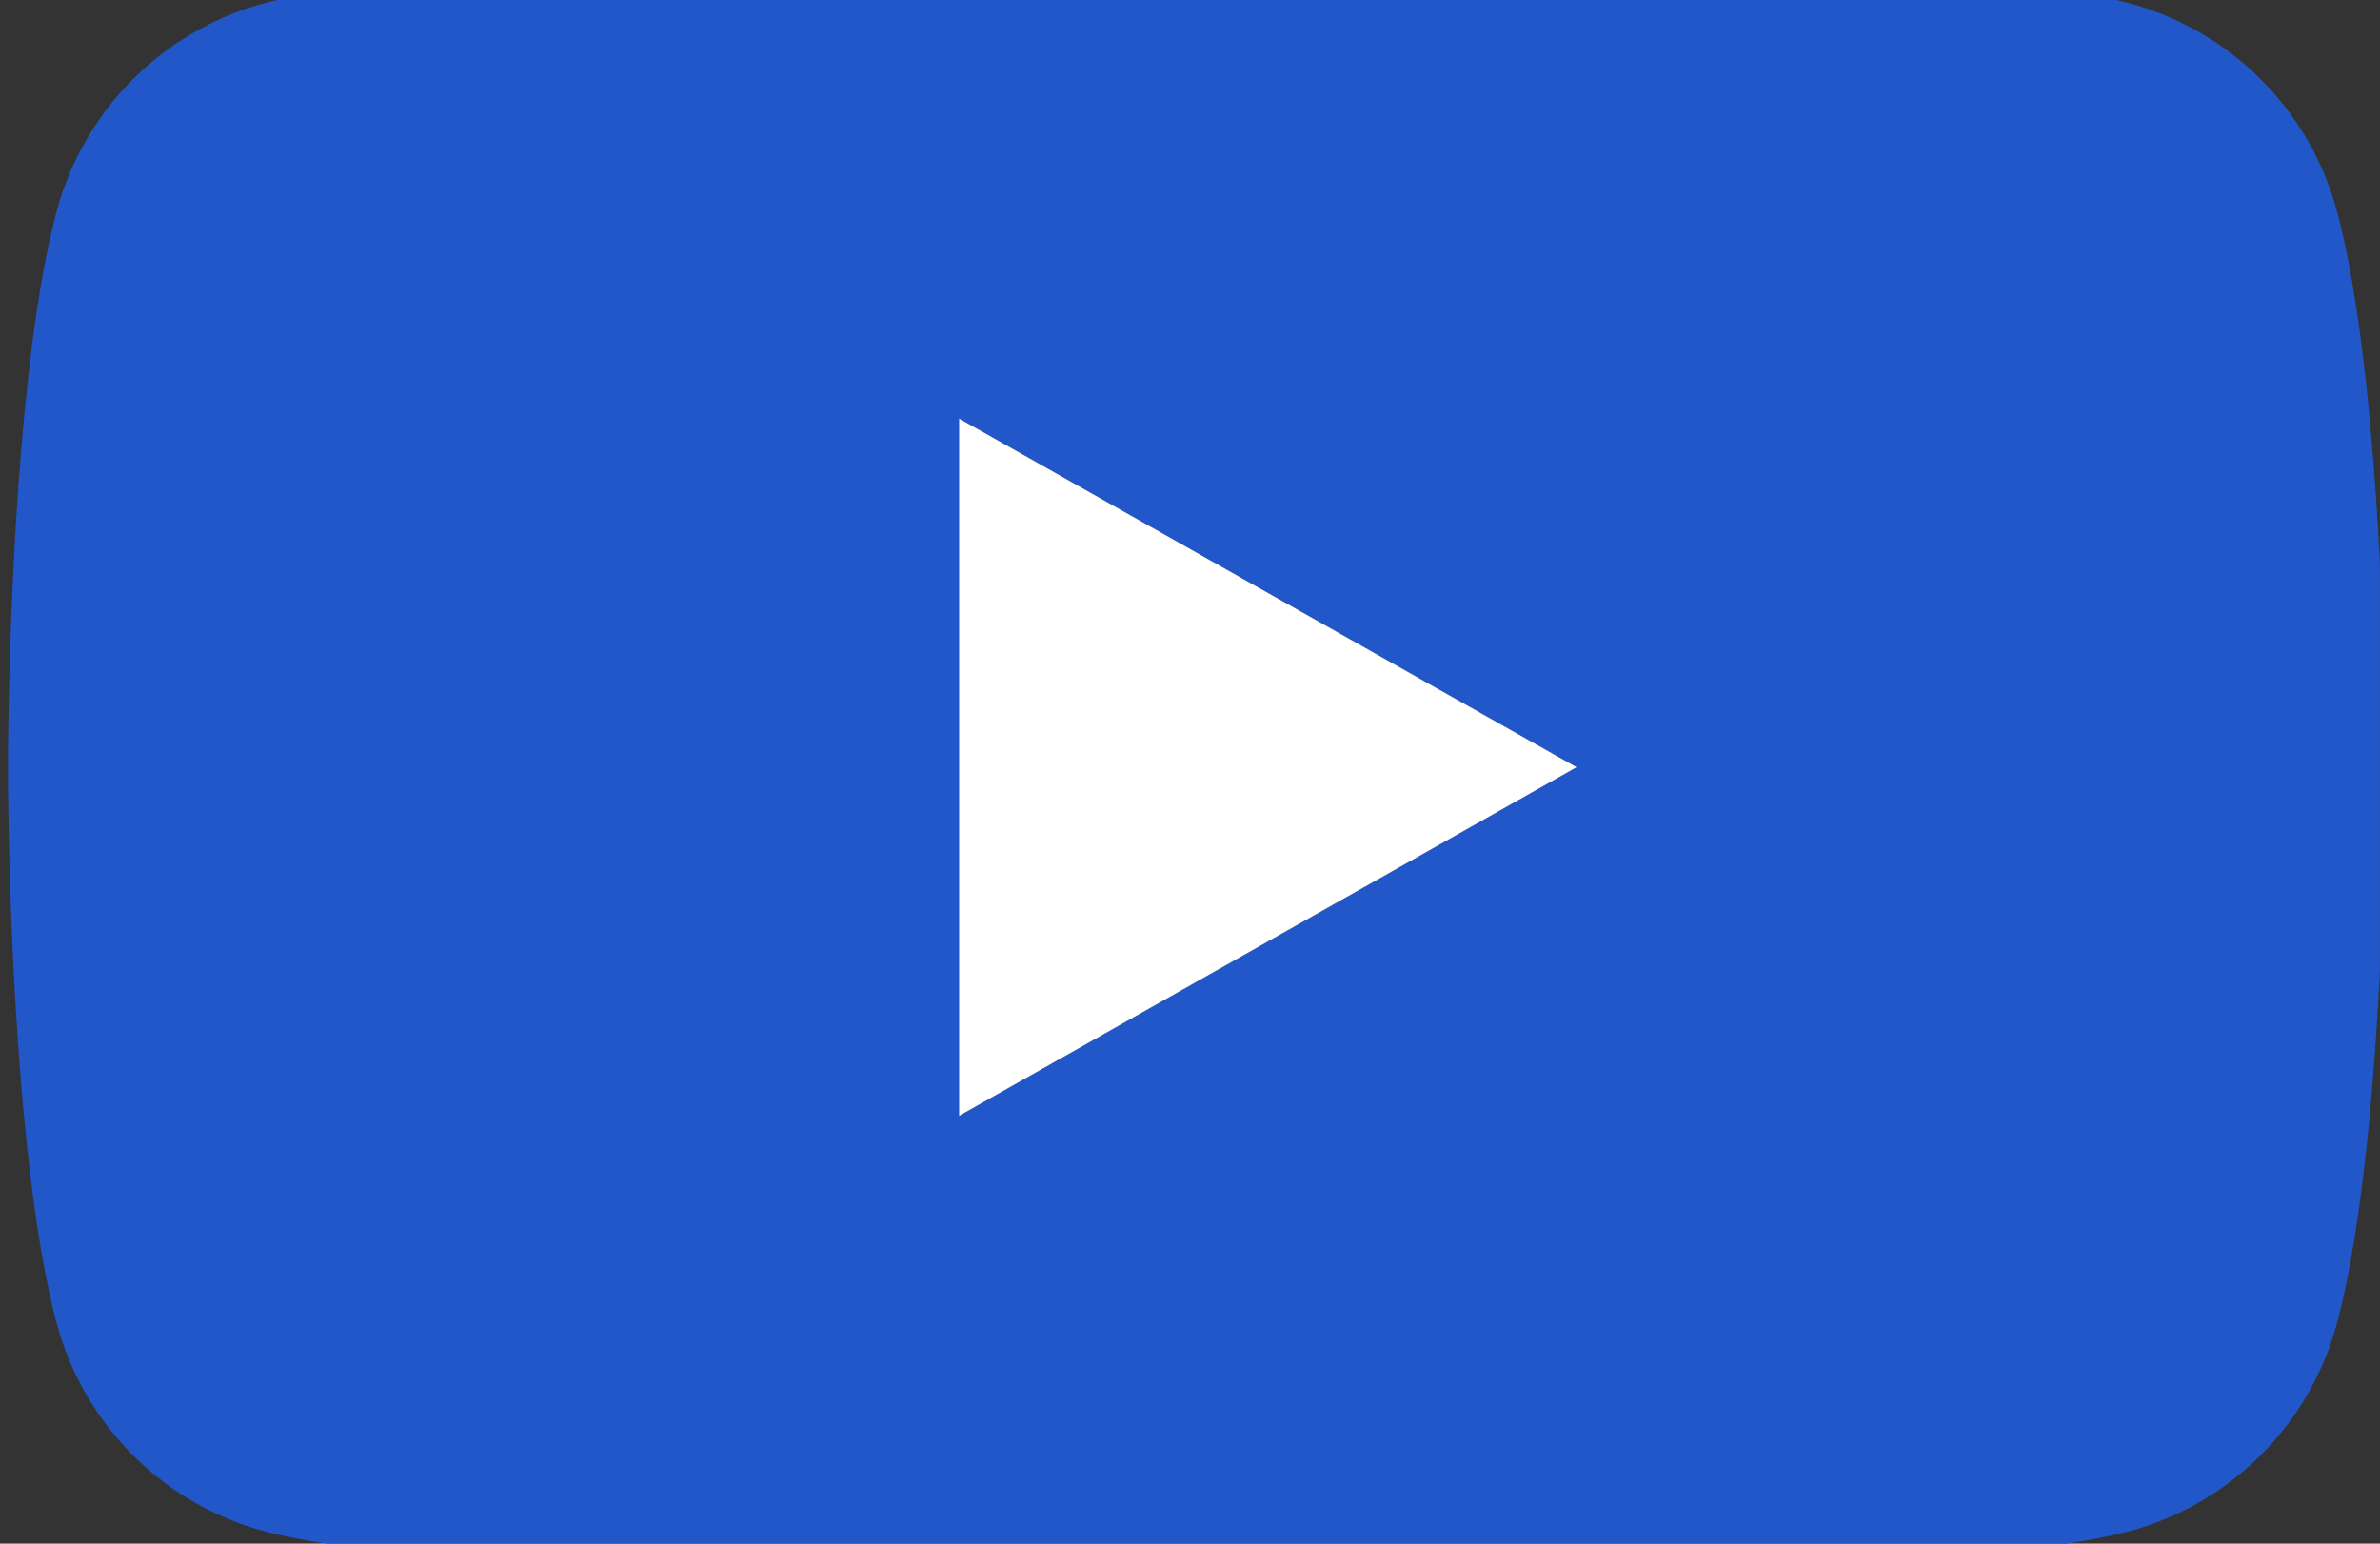
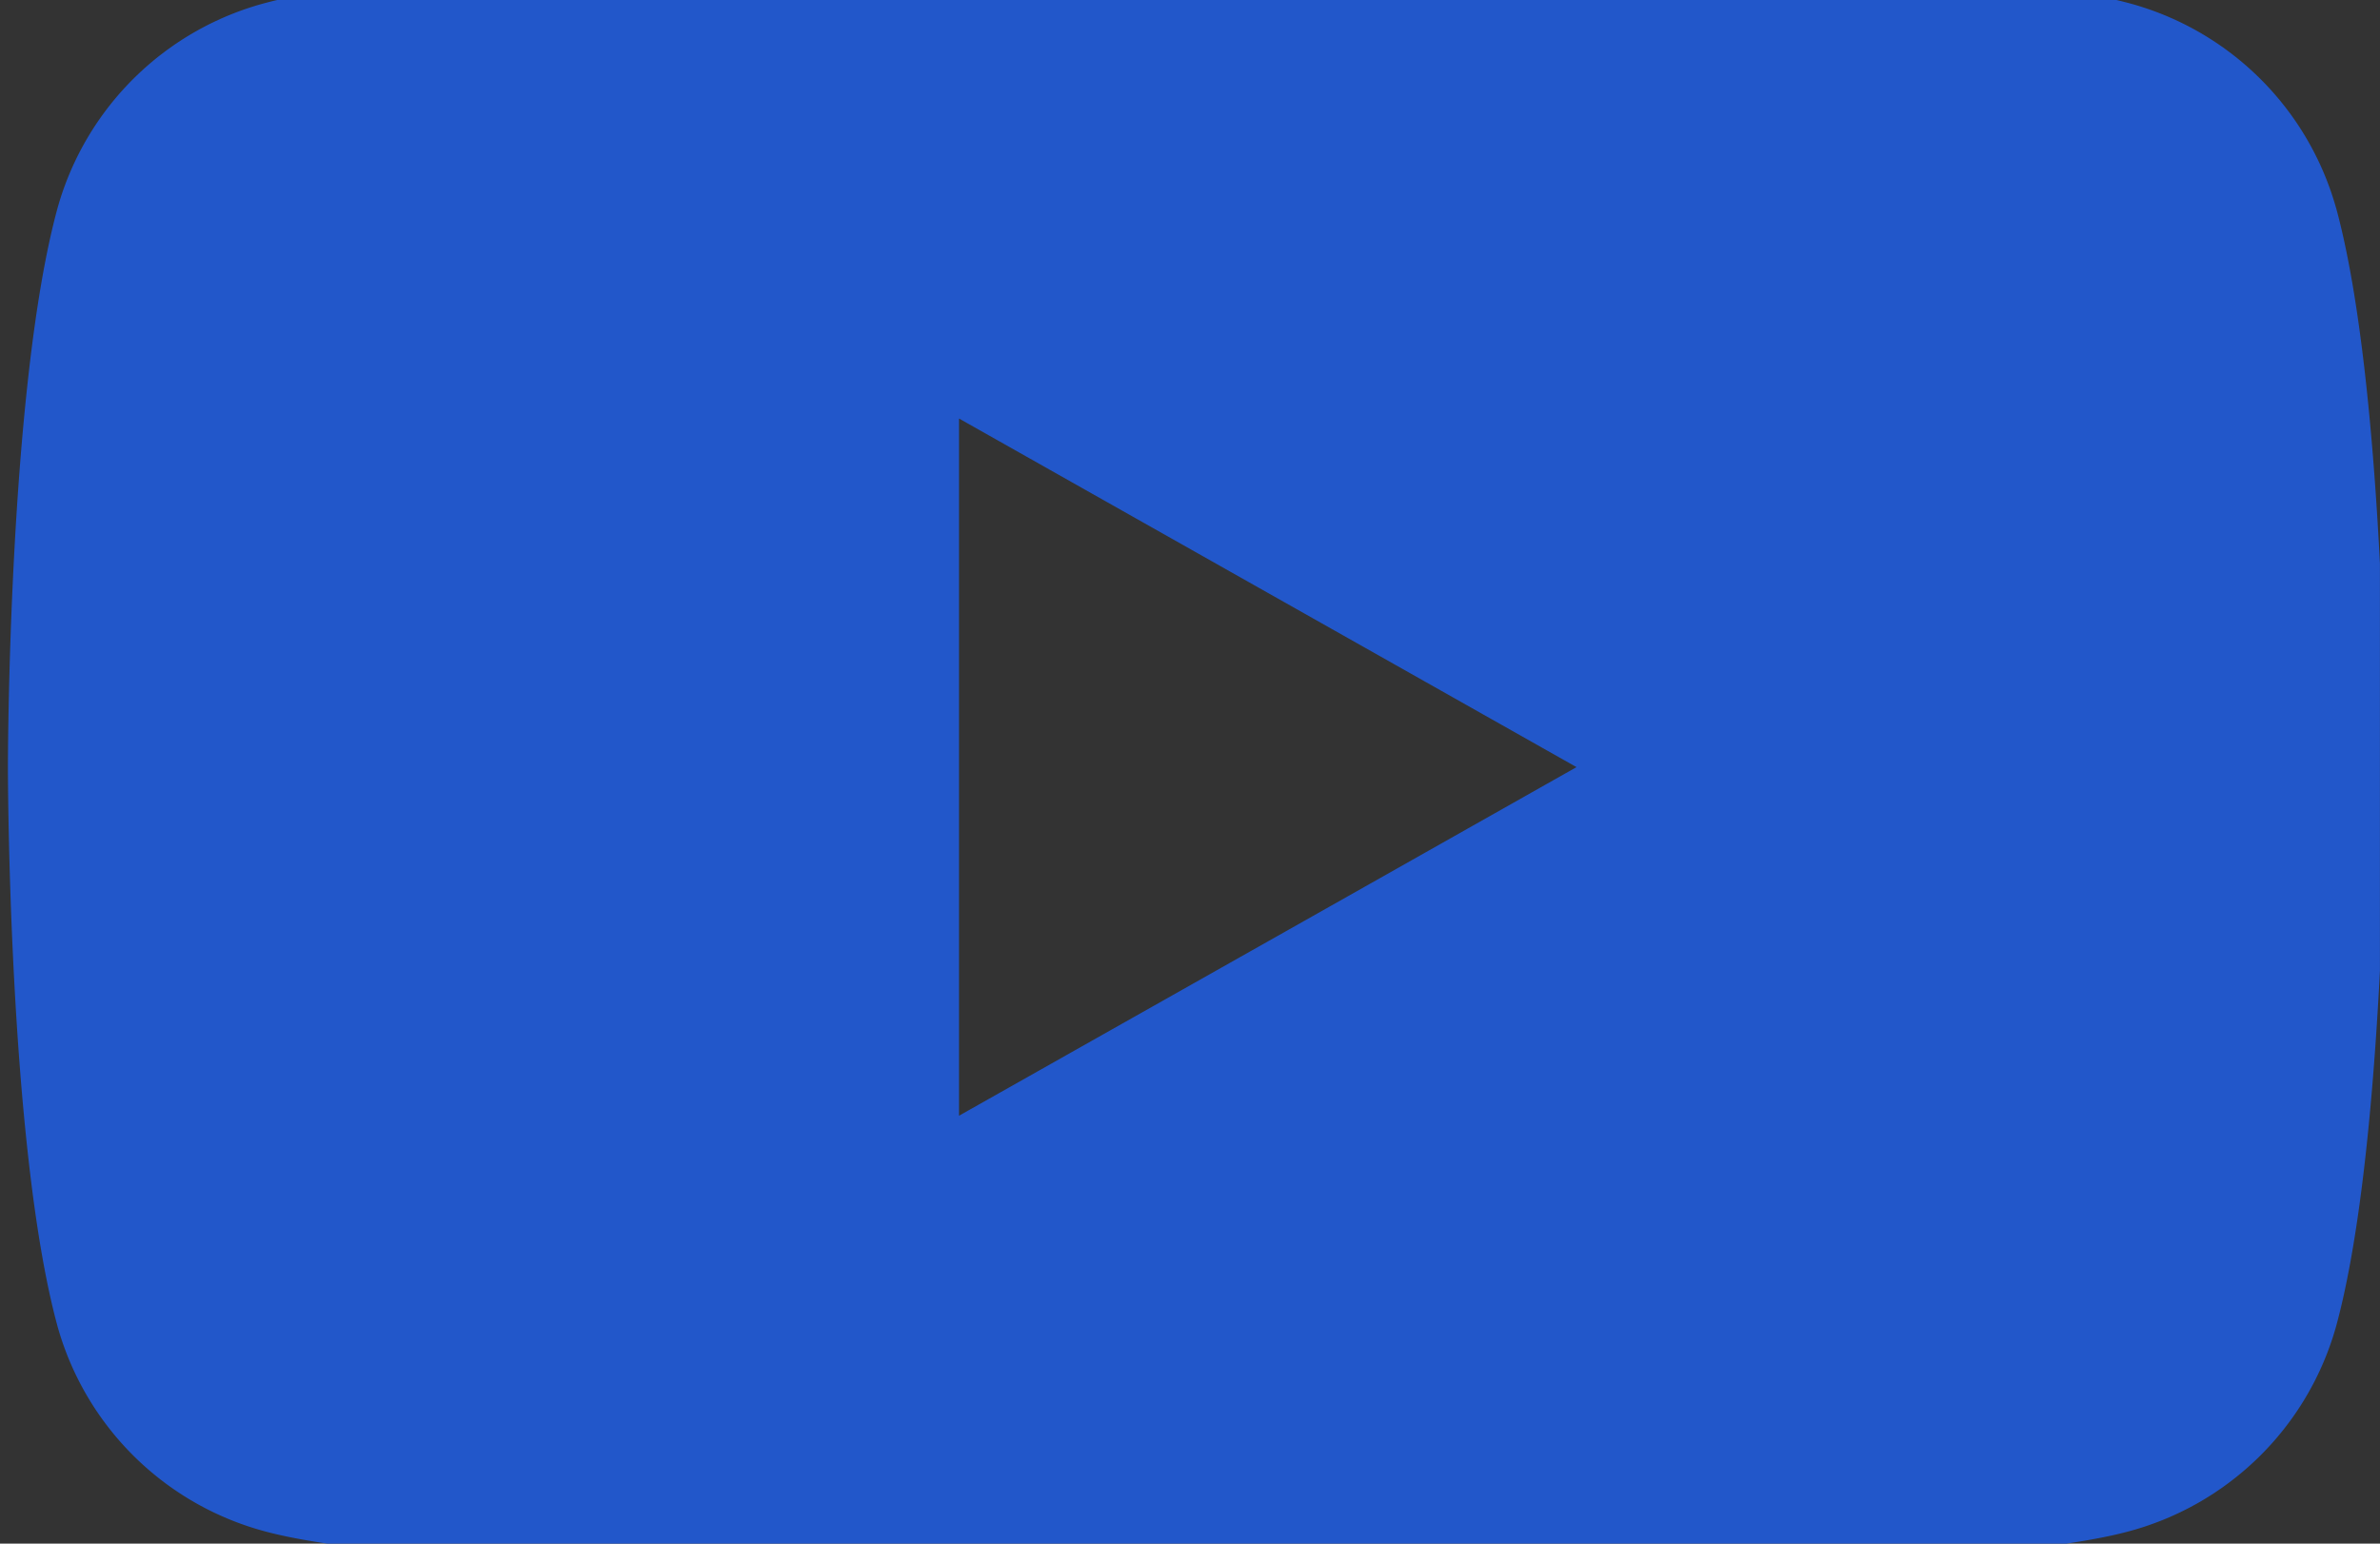
<svg xmlns="http://www.w3.org/2000/svg" width="37" height="24" viewBox="0 0 37 24">
  <rect x="0" y="0" width="37" height="24" fill="#333333" stroke="none" />
  <defs>
    <clipPath id="clip-path">
      <rect id="長方形_25576" data-name="長方形 25576" width="37" height="24" transform="translate(-0.483 0.318)" fill="#2257ca" />
    </clipPath>
  </defs>
  <g id="グループ_26185" data-name="グループ 26185" transform="translate(0.482 -0.318)">
    <g id="グループ_26162" data-name="グループ 26162" transform="translate(0 0)" clip-path="url(#clip-path)" style="isolation: isolate">
      <path id="パス_41500" data-name="パス 41500" d="M36.193,3.949A4.578,4.578,0,0,0,32.925.755C30.042,0,18.483,0,18.483,0S6.923,0,4.041.755A4.578,4.578,0,0,0,.773,3.949C0,6.767,0,12.646,0,12.646s0,5.879.773,8.7a4.578,4.578,0,0,0,3.268,3.194c2.883.755,14.442.755,14.442.755s11.56,0,14.442-.755a4.578,4.578,0,0,0,3.268-3.194c.773-2.818.773-8.7.773-8.7s0-5.879-.773-8.7M14.786,18.066V7.226l9.6,5.42L20.555,14.81Z" transform="translate(-0.359 -0.401)" fill="#2257ca" />
-       <path id="パス_41501" data-name="パス 41501" d="M48.594,35.141l9.6-5.42-9.6-5.42Z" transform="translate(-34.166 -17.475)" fill="#fff" />
    </g>
  </g>
</svg>